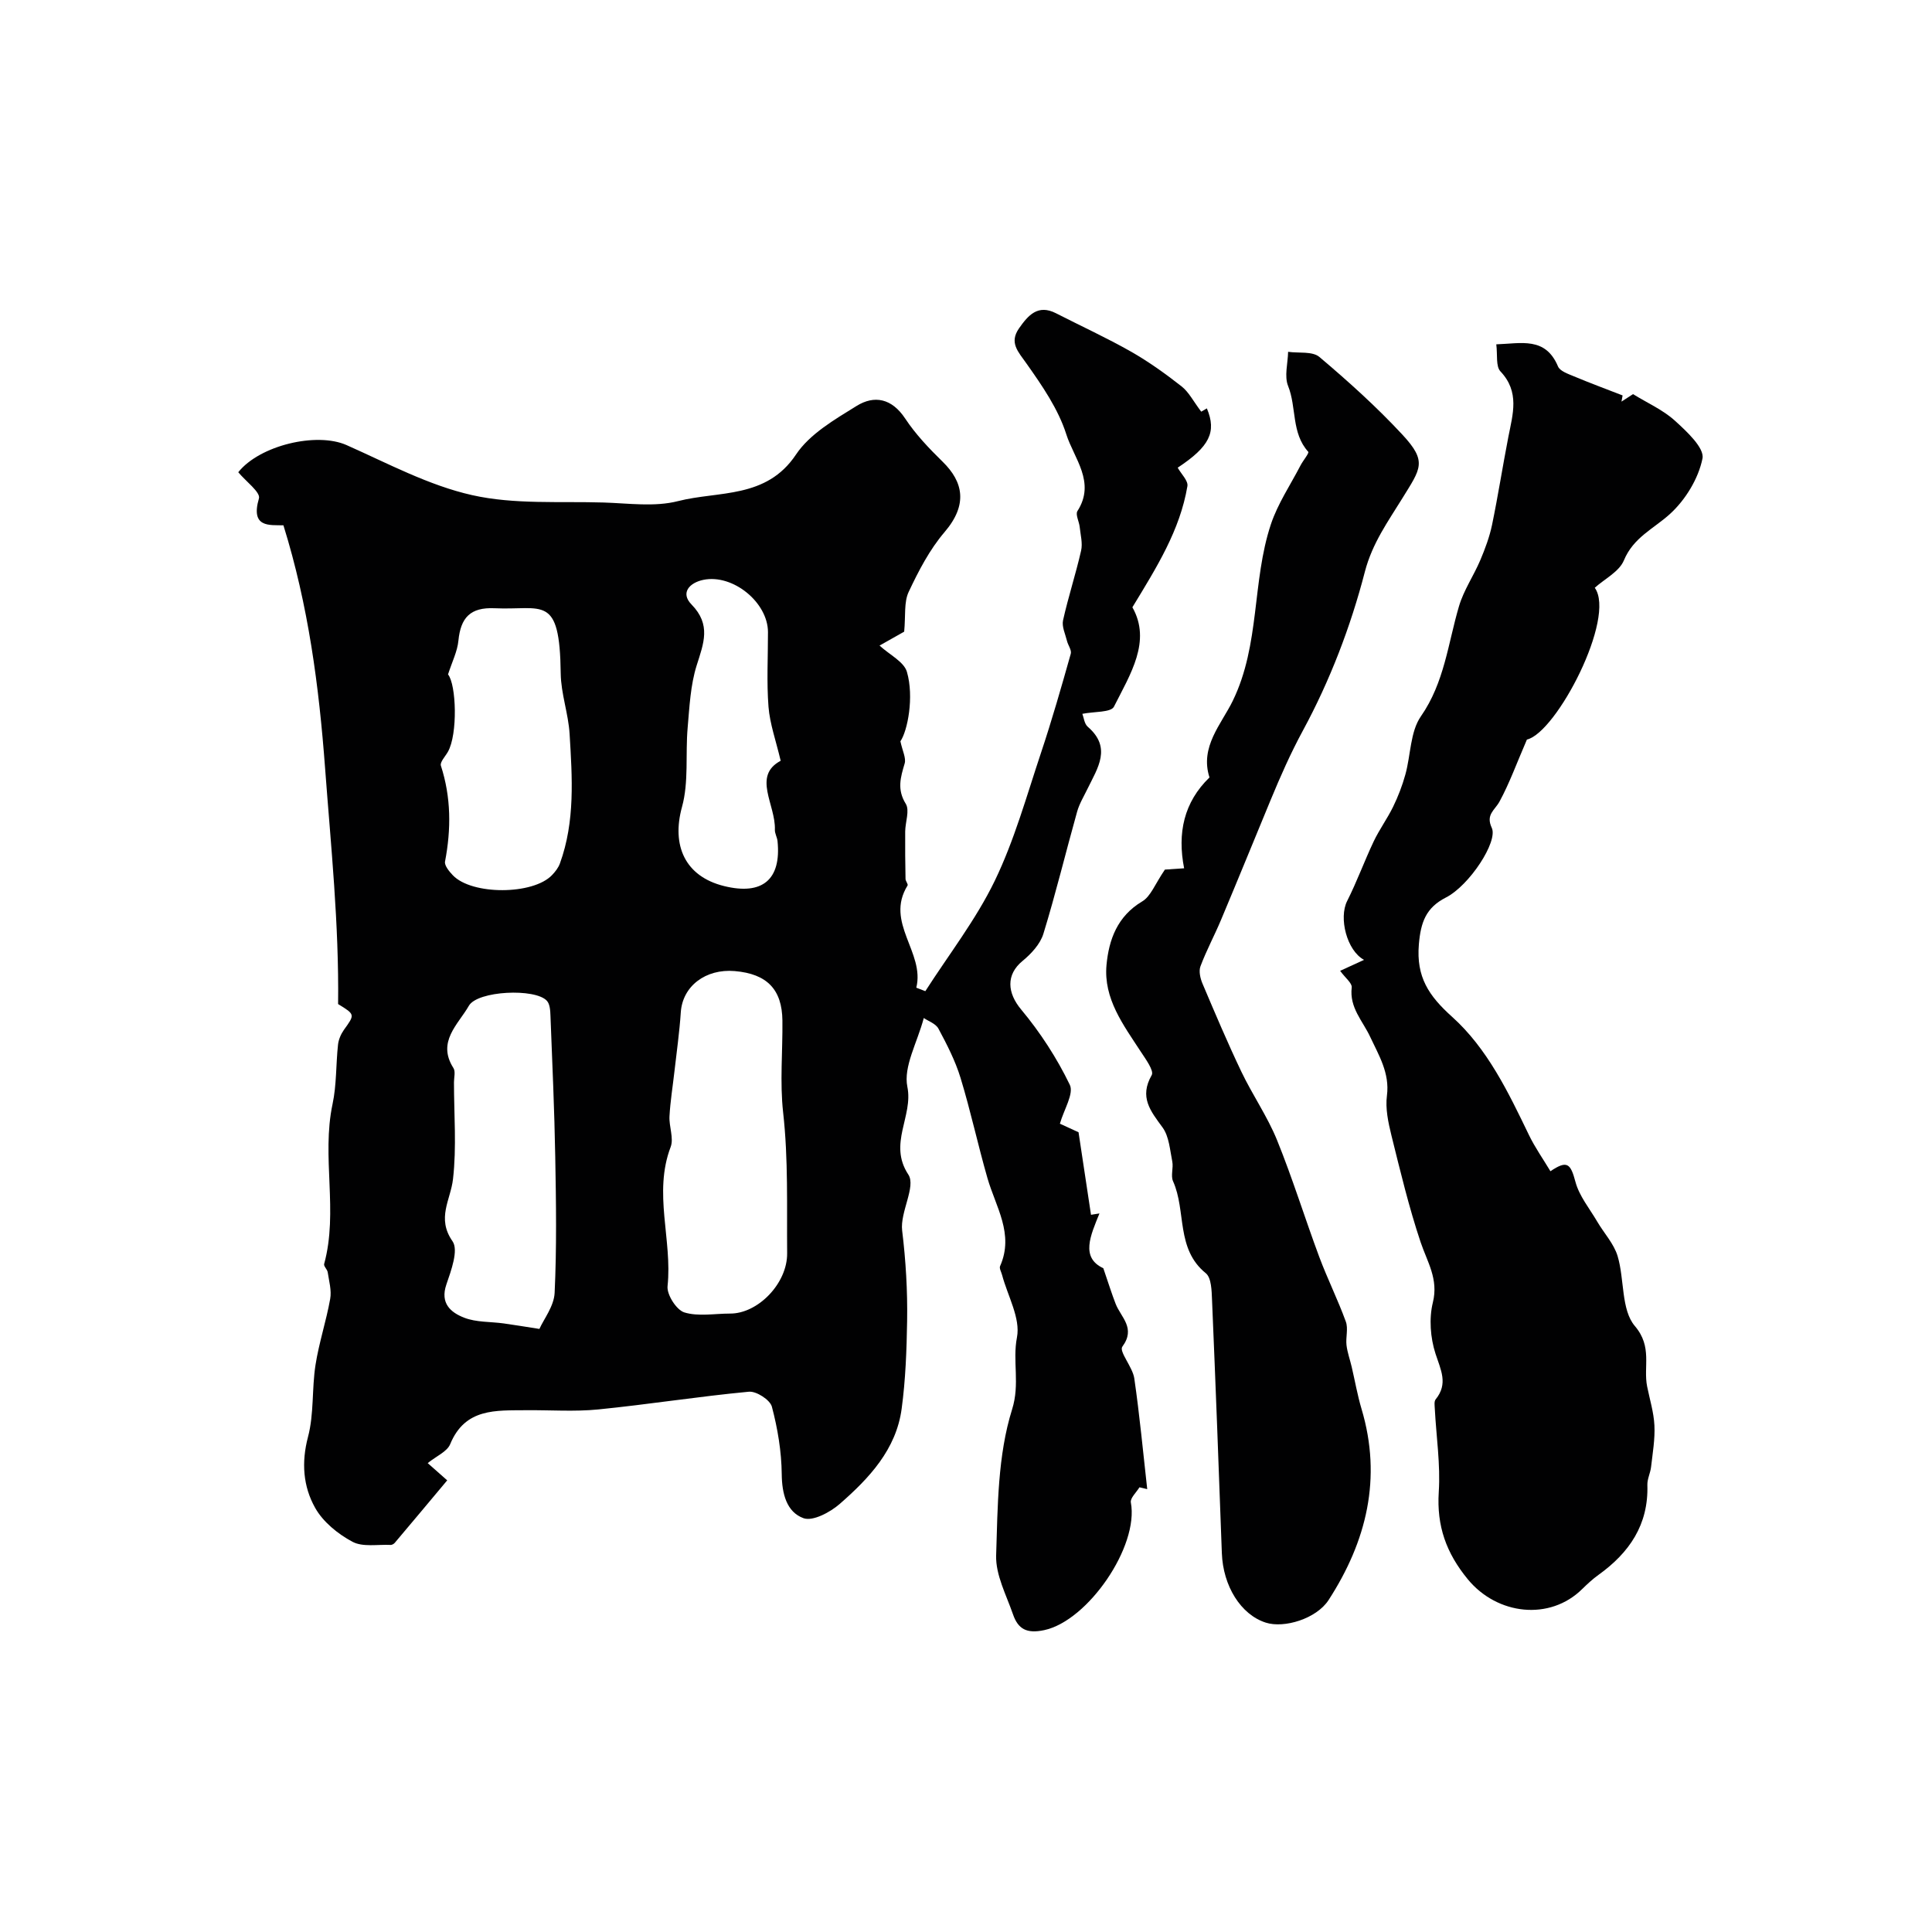
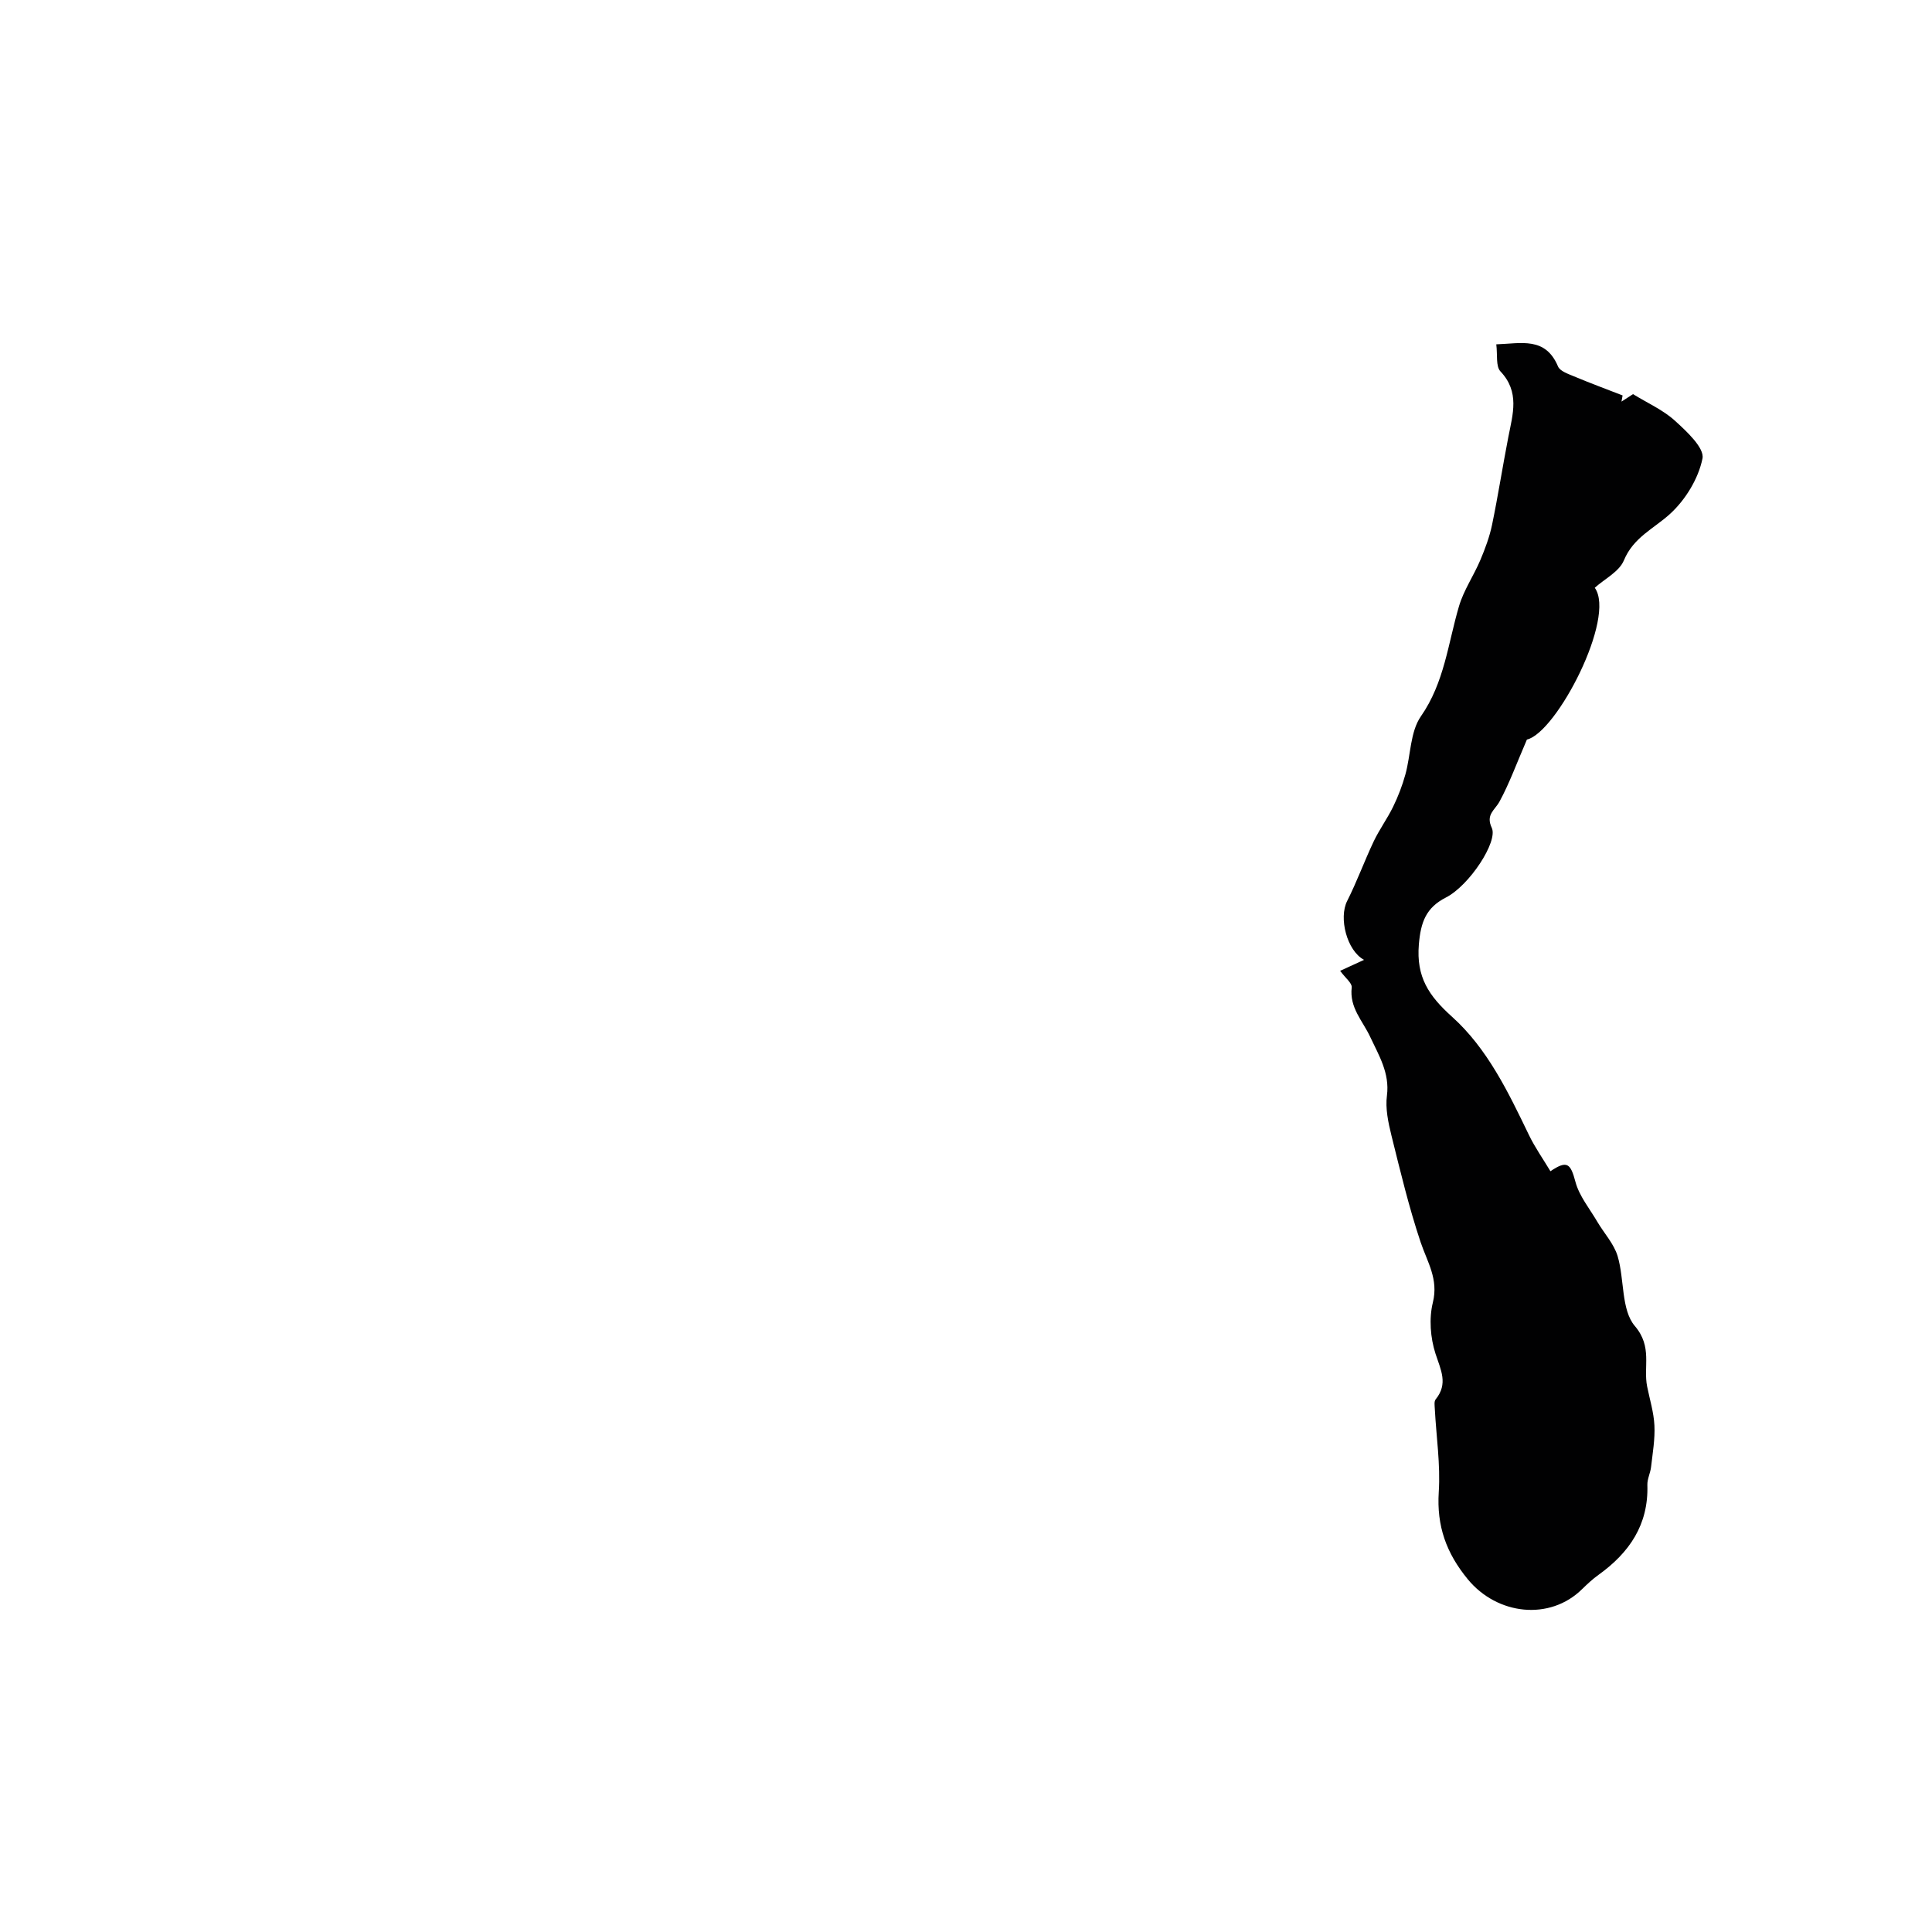
<svg xmlns="http://www.w3.org/2000/svg" enable-background="new 0 0 400 400" viewBox="0 0 400 400">
  <g fill="#010102">
-     <path d="m70 207.88c.2-16.64-1.49-32.68-2.69-48.79-1.27-17.03-3.46-33.73-8.63-50.33-2.86-.08-6.86.56-5.07-5.57.37-1.27-2.74-3.55-4.28-5.42 4.43-5.57 16.22-8.37 22.42-5.62 8.54 3.79 17 8.34 25.99 10.36 8.76 1.97 18.14 1.25 27.25 1.53 5.14.16 10.55.95 15.39-.29 8.41-2.15 18.27-.42 24.42-9.64 2.85-4.27 7.99-7.24 12.54-10.06 3.69-2.29 7.3-1.57 10.06 2.59 2.16 3.27 4.94 6.19 7.76 8.95 4.24 4.14 5.29 8.85.42 14.55-3.1 3.62-5.4 8.05-7.45 12.41-1 2.12-.61 4.9-.93 8.23-1.15.65-3.19 1.8-5.1 2.88 2.11 1.93 5.06 3.35 5.67 5.45 1.51 5.2.13 12.21-1.35 14.37.43 2.01 1.21 3.47.88 4.59-.85 2.87-1.62 5.37.23 8.35.84 1.36-.1 3.79-.12 5.73-.03 3.28.01 6.55.07 9.83.01.46.58 1.09.42 1.35-4.76 7.7 3.63 13.84 1.81 21.16.62.24 1.25.48 1.87.72 4.86-7.58 10.47-14.79 14.37-22.84 4.07-8.41 6.6-17.59 9.58-26.51 2.26-6.77 4.22-13.63 6.16-20.5.22-.76-.57-1.77-.79-2.69-.34-1.4-1.09-2.94-.81-4.23 1.08-4.85 2.64-9.59 3.74-14.43.35-1.53-.12-3.27-.29-4.9-.12-1.13-.92-2.6-.47-3.3 3.84-5.97-.73-10.92-2.3-15.88-1.67-5.25-5.01-10.09-8.25-14.67-1.74-2.47-3.62-4.31-1.53-7.3 1.87-2.66 3.88-5.03 7.65-3.1 5.18 2.65 10.47 5.07 15.52 7.94 3.67 2.09 7.15 4.59 10.48 7.2 1.49 1.17 2.42 3.06 4.06 5.23-.41.24.38-.22 1.17-.68 2.06 4.91.55 7.92-6.04 12.28.72 1.3 2.2 2.7 2.01 3.82-1.54 9.13-6.33 16.76-11.39 25.08 3.98 7.03-.43 13.86-3.82 20.58-.61 1.22-4.1.99-6.54 1.48.29.73.4 2.06 1.12 2.68 5.02 4.33 2.04 8.53-.02 12.78-.77 1.59-1.72 3.14-2.19 4.82-2.36 8.41-4.41 16.92-6.98 25.27-.66 2.13-2.52 4.14-4.31 5.61-3.49 2.87-3.15 6.64-.29 10.06 3.95 4.73 7.39 10.04 10.07 15.58.89 1.84-1.22 5.13-2.05 8.06 1.33.61 2.85 1.31 3.86 1.77.89 5.91 1.73 11.5 2.58 17.09.58-.09 1.17-.18 1.75-.28-1.84 4.54-3.97 9.13.8 11.34 1.11 3.25 1.76 5.34 2.55 7.37 1.09 2.81 4.23 5.01 1.39 8.87-.74 1 2.13 4.22 2.47 6.55 1.11 7.62 1.82 15.3 2.68 22.95-.54-.13-1.07-.25-1.61-.38-.63 1.05-1.95 2.24-1.78 3.14 1.71 9.1-8.91 24.51-17.93 26.43-3.68.79-5.43-.26-6.47-3.27-1.39-4.01-3.61-8.16-3.49-12.19.32-10.15.32-20.72 3.3-30.23 1.67-5.31.05-9.97 1.01-14.92.77-3.96-1.93-8.59-3.08-12.92-.16-.62-.62-1.38-.41-1.84 2.95-6.66-.92-12.27-2.63-18.25-1.97-6.86-3.47-13.86-5.55-20.68-1.08-3.55-2.82-6.93-4.58-10.22-.57-1.07-2.16-1.59-3.04-2.21-1.36 5.13-4.25 10.06-3.4 14.24 1.25 6.13-4.02 11.77.2 18.17 1.63 2.47-1.74 7.77-1.28 11.59.76 6.25 1.13 12.48 1.03 18.73-.1 6.06-.32 12.15-1.13 18.15-1.13 8.46-6.74 14.41-12.82 19.72-1.98 1.73-5.59 3.66-7.52 2.95-3.48-1.28-4.45-5.05-4.49-9.11-.05-4.68-.84-9.44-2.04-13.97-.37-1.41-3.22-3.25-4.76-3.1-10.42.98-20.77 2.63-31.19 3.67-4.93.49-9.95.11-14.93.16-6.22.07-12.63-.49-15.72 7.02-.64 1.56-2.85 2.47-4.66 3.93 1.31 1.15 2.33 2.06 4.04 3.57-3.67 4.39-7.26 8.68-10.87 12.95-.19.22-.57.43-.84.42-2.68-.13-5.78.49-7.92-.66-3.01-1.61-6.09-4.11-7.72-7.03-2.48-4.41-2.87-9.38-1.47-14.68 1.26-4.76.78-9.95 1.55-14.88.72-4.61 2.22-9.09 3.04-13.68.32-1.76-.24-3.69-.51-5.52-.09-.6-.86-1.25-.74-1.71 2.98-10.91-.59-22.14 1.74-33.11.85-3.99.69-8.19 1.13-12.28.11-1.06.59-2.18 1.21-3.07 2.31-3.21 2.36-3.18-1.19-5.36zm81.14 64.08c5.77.04 11.89-6.24 11.83-12.49-.09-9.71.26-19.42-.83-29.14-.7-6.27-.08-12.68-.15-19.03-.07-6.4-3.14-9.68-9.88-10.25-5.98-.51-10.8 3.09-11.16 8.55-.27 4.08-.85 8.13-1.31 12.19-.35 3.11-.86 6.21-1.03 9.32-.12 2.12.93 4.54.24 6.36-3.64 9.56.38 19.23-.64 28.82-.18 1.75 1.84 4.92 3.47 5.43 2.9.89 6.28.24 9.46.24zm-39.46 3.18c.9-2.03 3.02-4.7 3.15-7.47.44-9.33.3-18.7.13-28.05-.17-9.75-.61-19.51-.99-29.26-.04-1.08-.1-2.45-.74-3.15-2.39-2.65-14.37-2.1-16.16 1.03-2.21 3.87-6.67 7.44-3.19 12.89.46.72.11 1.96.11 2.95 0 6.68.56 13.43-.2 20.03-.49 4.34-3.45 8.07-.1 12.88 1.28 1.83-.28 6.05-1.27 8.94-1.35 3.93.93 5.81 3.67 6.88 2.5.98 5.44.81 8.19 1.19 2.17.3 4.31.66 7.4 1.14zm-18.92-135.51c1.72 2.11 2.04 12.38-.03 16.03-.54.95-1.68 2.14-1.45 2.86 2.13 6.57 2.14 13.14.86 19.85-.16.82.86 2.05 1.61 2.84 3.94 4.14 16.62 4.1 20.55-.04.66-.69 1.3-1.51 1.62-2.39 3.18-8.74 2.55-17.82 2.01-26.82-.25-4.2-1.79-8.35-1.84-12.54-.2-16.56-3.72-13.03-13.69-13.49-5.06-.23-7.02 1.98-7.49 6.7-.21 2.22-1.3 4.36-2.15 7zm68.87 17.88c-.99-4.2-2.24-7.65-2.52-11.17-.4-5.13-.1-10.31-.11-15.47-.01-6.14-7.25-12.07-13.37-10.82-2.87.59-4.82 2.69-2.46 5.1 4.11 4.2 2.51 8.05 1.07 12.61-1.29 4.09-1.49 8.57-1.87 12.91-.48 5.47.26 11.23-1.17 16.4-2.2 7.97.62 14.38 8.71 16.38 7.93 1.96 11.87-1.33 11.07-9.3-.08-.8-.58-1.59-.55-2.37.19-5.16-4.71-11.12 1.2-14.27z" />
    <path d="m277.46 201c2-.92 3.43-1.58 4.95-2.27-3.58-1.93-5.26-8.69-3.5-12.18 2.03-4.02 3.57-8.28 5.5-12.35 1.17-2.46 2.81-4.7 4.01-7.15 1.04-2.13 1.91-4.39 2.54-6.67 1.13-4.04.99-8.86 3.22-12.07 4.88-7.01 5.61-15.09 7.89-22.8.98-3.33 3.05-6.32 4.42-9.56.99-2.35 1.9-4.79 2.42-7.27 1.25-6.05 2.2-12.16 3.38-18.23.92-4.71 2.39-9.3-1.64-13.56-.99-1.05-.58-3.42-.86-5.6 5.17-.17 10.17-1.62 12.78 4.58.41.97 2.07 1.53 3.26 2.03 3.34 1.4 6.74 2.66 10.11 3.97-.08.43-.16.85-.23 1.28.93-.61 1.87-1.21 2.39-1.55 3 1.85 6.2 3.26 8.66 5.49 2.44 2.21 6.16 5.66 5.72 7.84-.84 4.17-3.54 8.58-6.74 11.49-3.36 3.05-7.56 4.84-9.53 9.6-.98 2.35-4.01 3.85-6.03 5.67 4.45 6.18-7.91 30-14.05 31.43-2.15 4.97-3.62 9.07-5.68 12.85-.98 1.79-2.89 2.67-1.59 5.44 1.32 2.81-4.62 11.92-9.5 14.41-4.13 2.11-5.21 5.1-5.6 9.71-.56 6.75 2.03 10.63 6.88 14.99 7.3 6.56 11.63 15.59 15.89 24.43 1.26 2.62 2.97 5.03 4.47 7.54 3.45-2.32 4.16-1.64 5.18 2.2.78 2.94 2.93 5.53 4.52 8.25 1.4 2.39 3.44 4.56 4.21 7.12 1.44 4.82.7 11.11 3.57 14.48 3.69 4.34 1.72 8.41 2.54 12.51.54 2.69 1.38 5.37 1.51 8.08.14 2.84-.37 5.71-.69 8.56-.14 1.27-.81 2.52-.77 3.76.26 8.22-3.74 14.03-10.12 18.61-1.2.86-2.3 1.88-3.36 2.92-6.71 6.64-17.6 5.4-23.7-2.01-4.46-5.43-6.46-11.02-6.01-18.06.37-5.71-.52-11.5-.82-17.25-.03-.65-.17-1.52.18-1.94 2.63-3.24 1.05-6.1-.04-9.47-1.06-3.28-1.36-7.27-.54-10.59 1.2-4.87-1.16-8.38-2.54-12.49-2.42-7.23-4.2-14.68-6.04-22.09-.66-2.68-1.28-5.58-.93-8.25.61-4.66-1.71-8.39-3.45-12.12-1.56-3.36-4.35-6.07-3.84-10.28.08-.9-1.31-1.94-2.4-3.43z" />
-     <path d="m241.18 180.04c.17-.01 1.79-.12 3.98-.27-1.43-7.29-.06-13.67 5.25-18.81-2.04-6.35 2.48-11.05 4.82-15.86 5.69-11.68 3.95-24.7 7.89-36.54 1.42-4.27 4.04-8.15 6.14-12.2.52-1 1.83-2.57 1.6-2.82-3.53-3.9-2.39-9.19-4.17-13.62-.82-2.03-.05-4.7 0-7.08 2.19.31 5.03-.15 6.47 1.06 5.99 5.06 11.86 10.35 17.19 16.09 5.22 5.62 3.79 7-.05 13.24-2.85 4.63-6.18 9.21-7.72 15.15-2.93 11.34-7.25 22.59-12.83 32.88-2.55 4.71-4.65 9.47-6.67 14.35-3.42 8.27-6.8 16.56-10.27 24.82-1.36 3.24-3.04 6.35-4.27 9.64-.38 1.01-.03 2.51.43 3.59 2.59 6.11 5.18 12.23 8.04 18.22 2.29 4.8 5.38 9.24 7.38 14.15 3.22 7.93 5.75 16.15 8.74 24.18 1.69 4.53 3.86 8.88 5.51 13.42.53 1.45-.05 3.26.14 4.88.18 1.51.72 2.98 1.07 4.47.68 2.91 1.19 5.86 2.04 8.72 4.28 14.33 1.05 27.41-6.82 39.57-2.52 3.88-9.2 5.9-13 4.68-5.17-1.65-8.86-7.58-9.1-14.41-.63-17.45-1.29-34.91-2.03-52.36-.08-1.92-.12-4.63-1.3-5.58-6.23-5.05-4.01-12.89-6.77-19.03-.52-1.15.1-2.76-.16-4.08-.49-2.42-.66-5.21-2.02-7.07-2.5-3.41-4.86-6.27-2.24-10.83.52-.9-1.27-3.34-2.28-4.88-3.59-5.51-7.72-10.94-7.08-17.92.49-5.25 2.24-10.09 7.37-13.15 1.78-1.03 2.65-3.57 4.72-6.6z" />
  </g>
</svg>